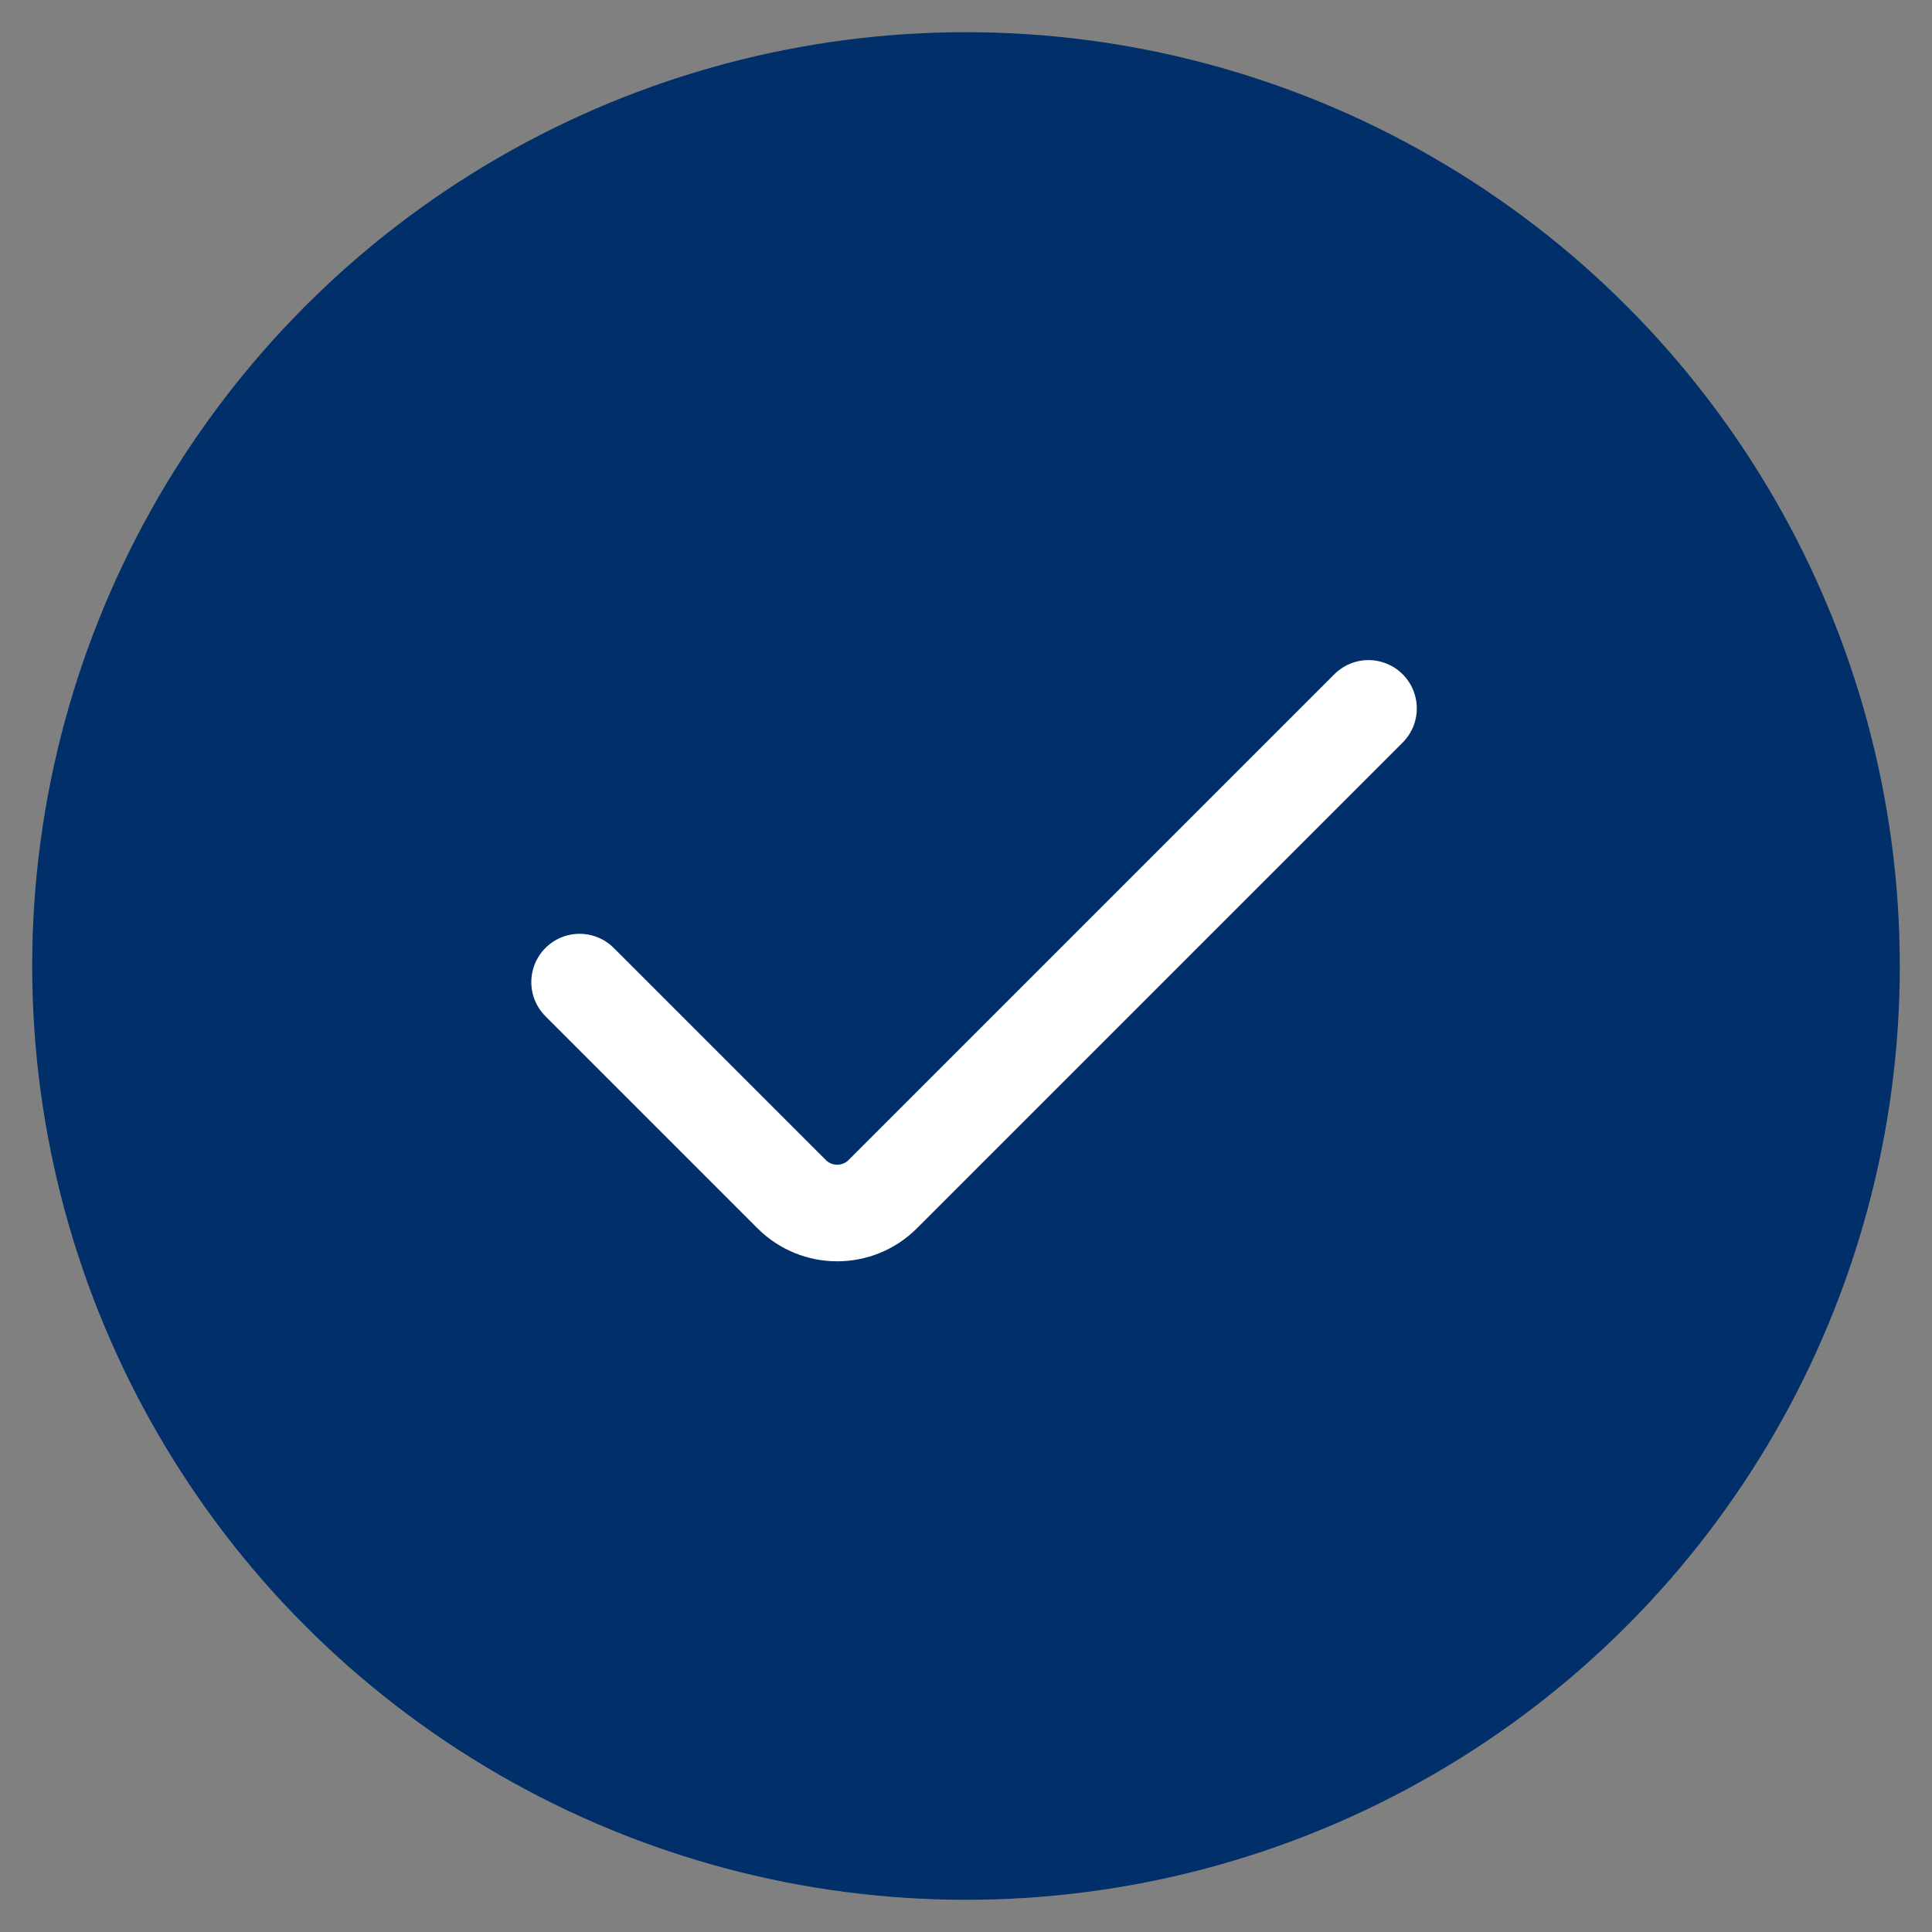
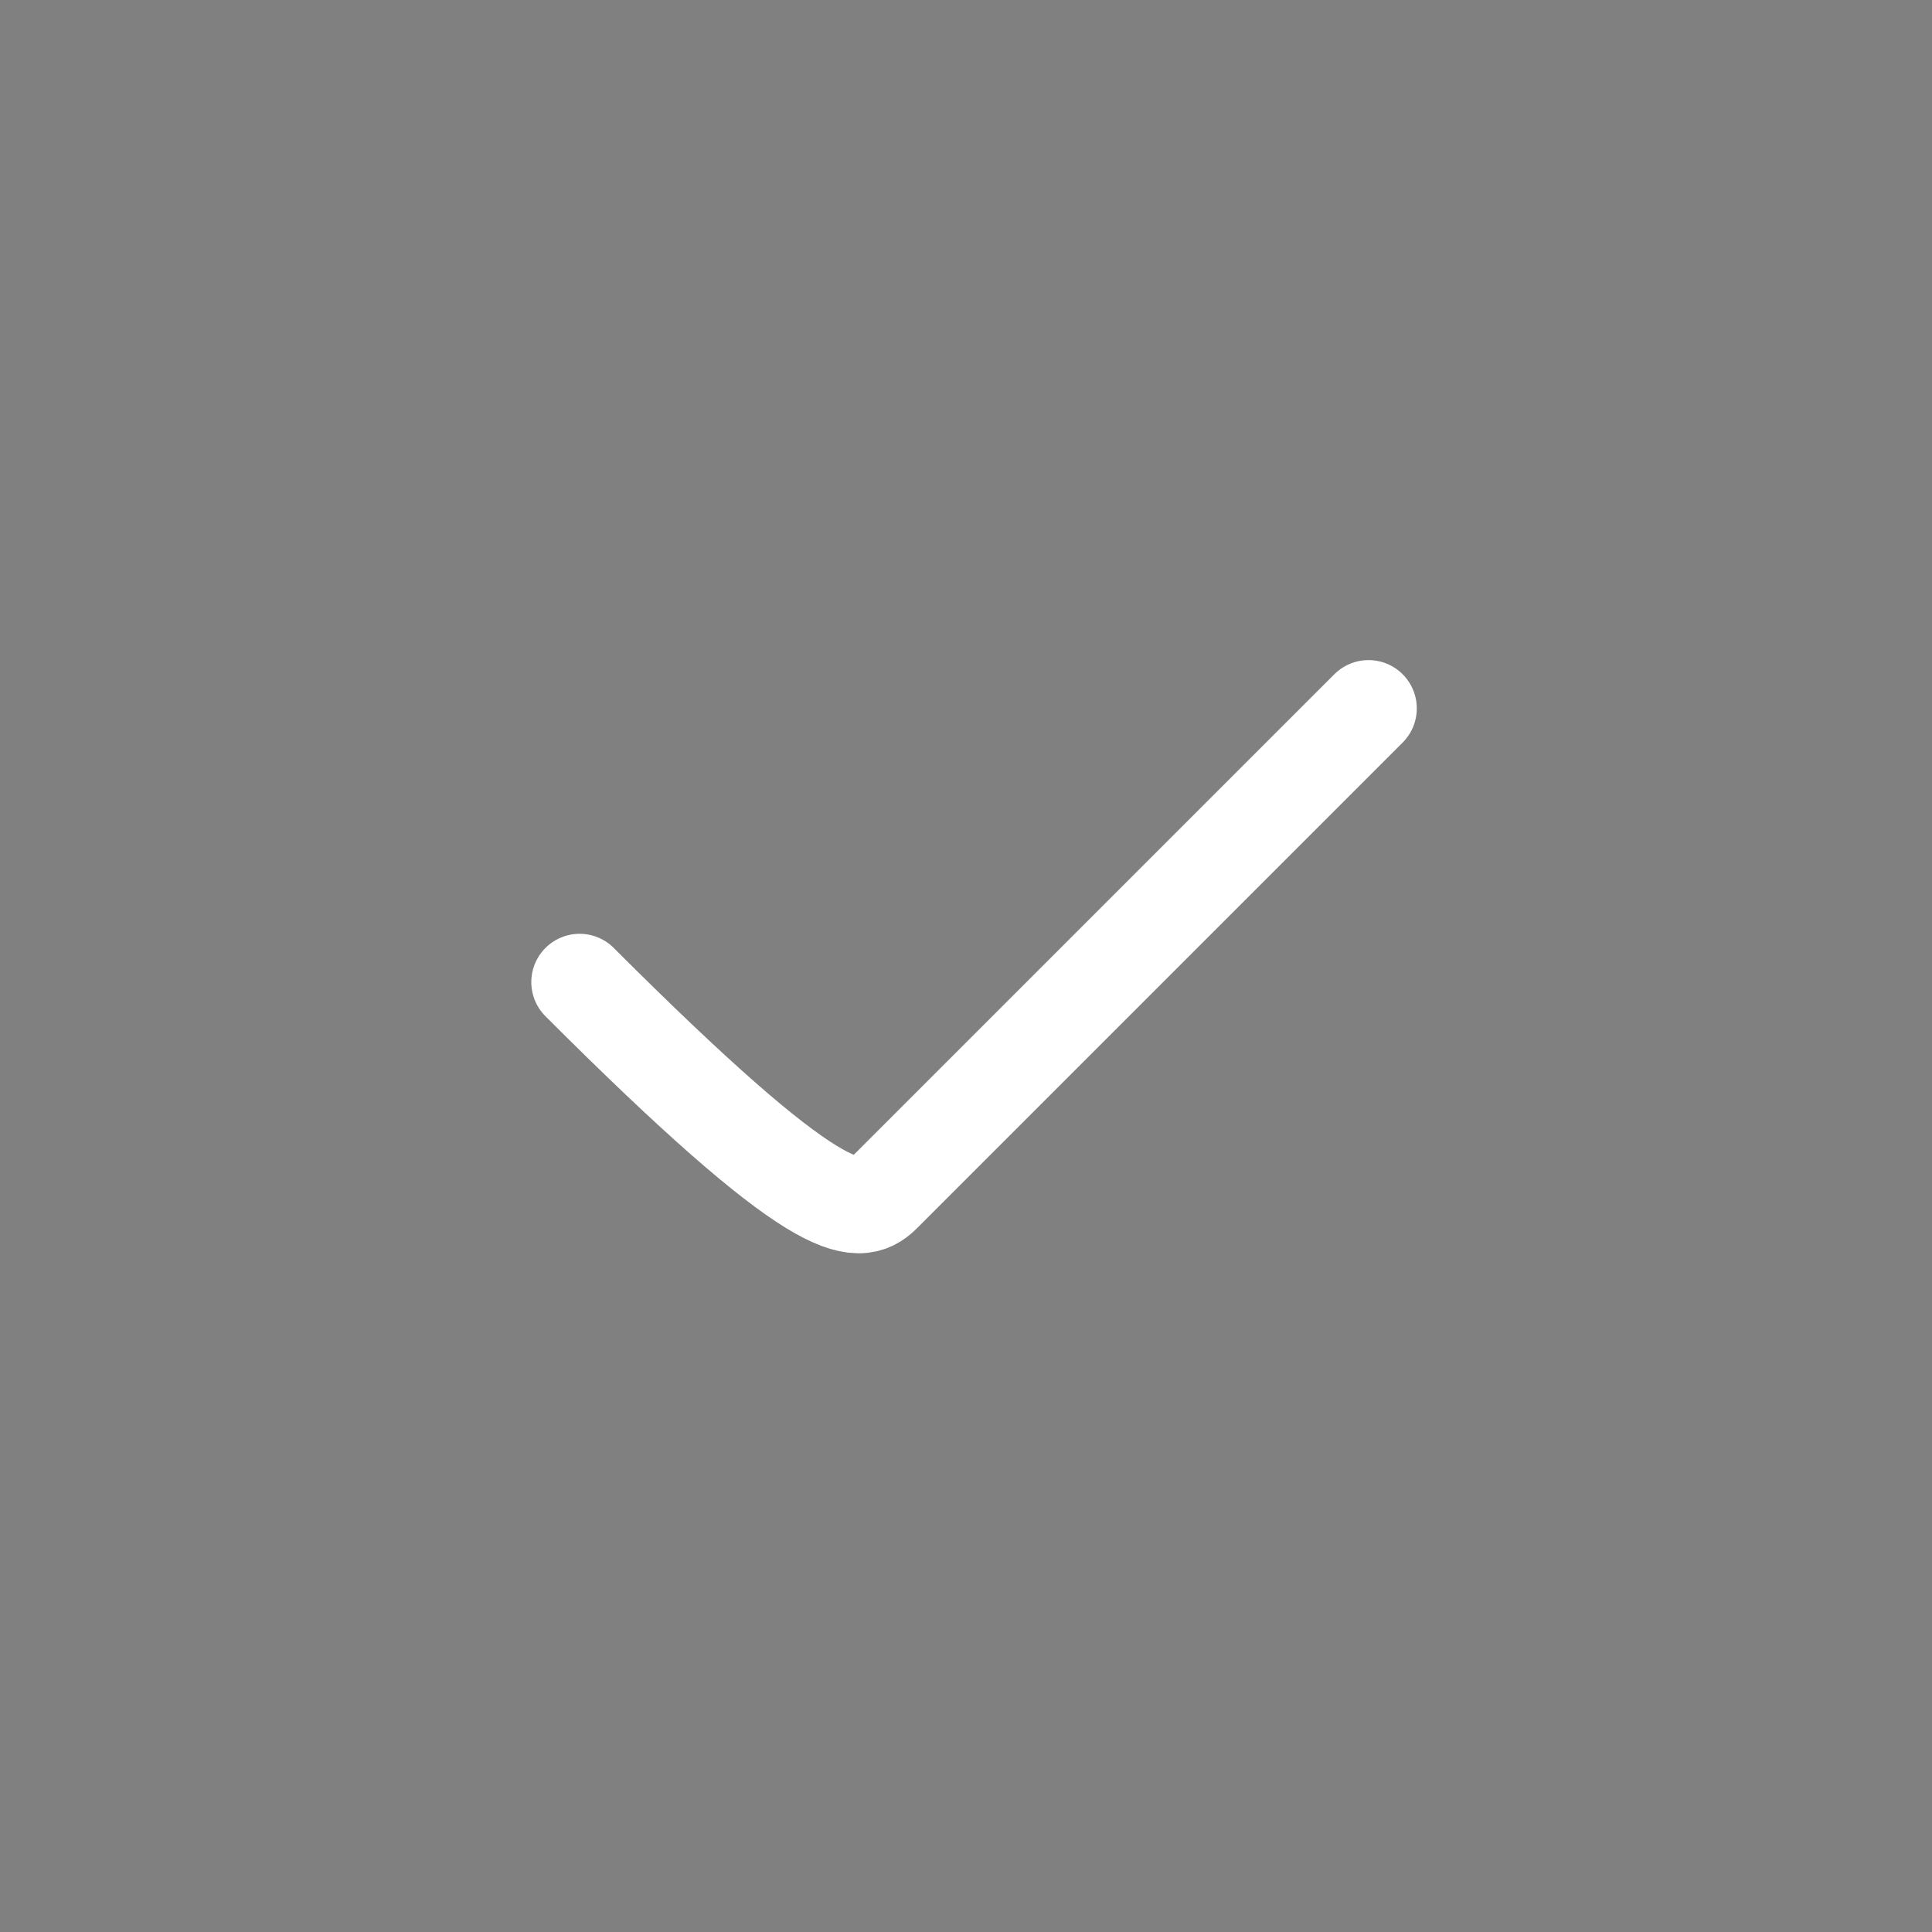
<svg xmlns="http://www.w3.org/2000/svg" width="30" height="30" viewBox="0 0 30 30" fill="none">
  <rect x="0" y="0" width="30" height="30" fill="#808080" stroke="none" />
-   <circle cx="15" cy="15" r="13.75" fill="#002F69" stroke="#002F69" stroke-width="1.5" />
-   <path d="M9 15.25L12.293 18.543C12.683 18.933 13.317 18.933 13.707 18.543L21.25 11" stroke="white" stroke-width="1.5" stroke-linecap="round" />
+   <path d="M9 15.25C12.683 18.933 13.317 18.933 13.707 18.543L21.25 11" stroke="white" stroke-width="1.5" stroke-linecap="round" />
</svg>